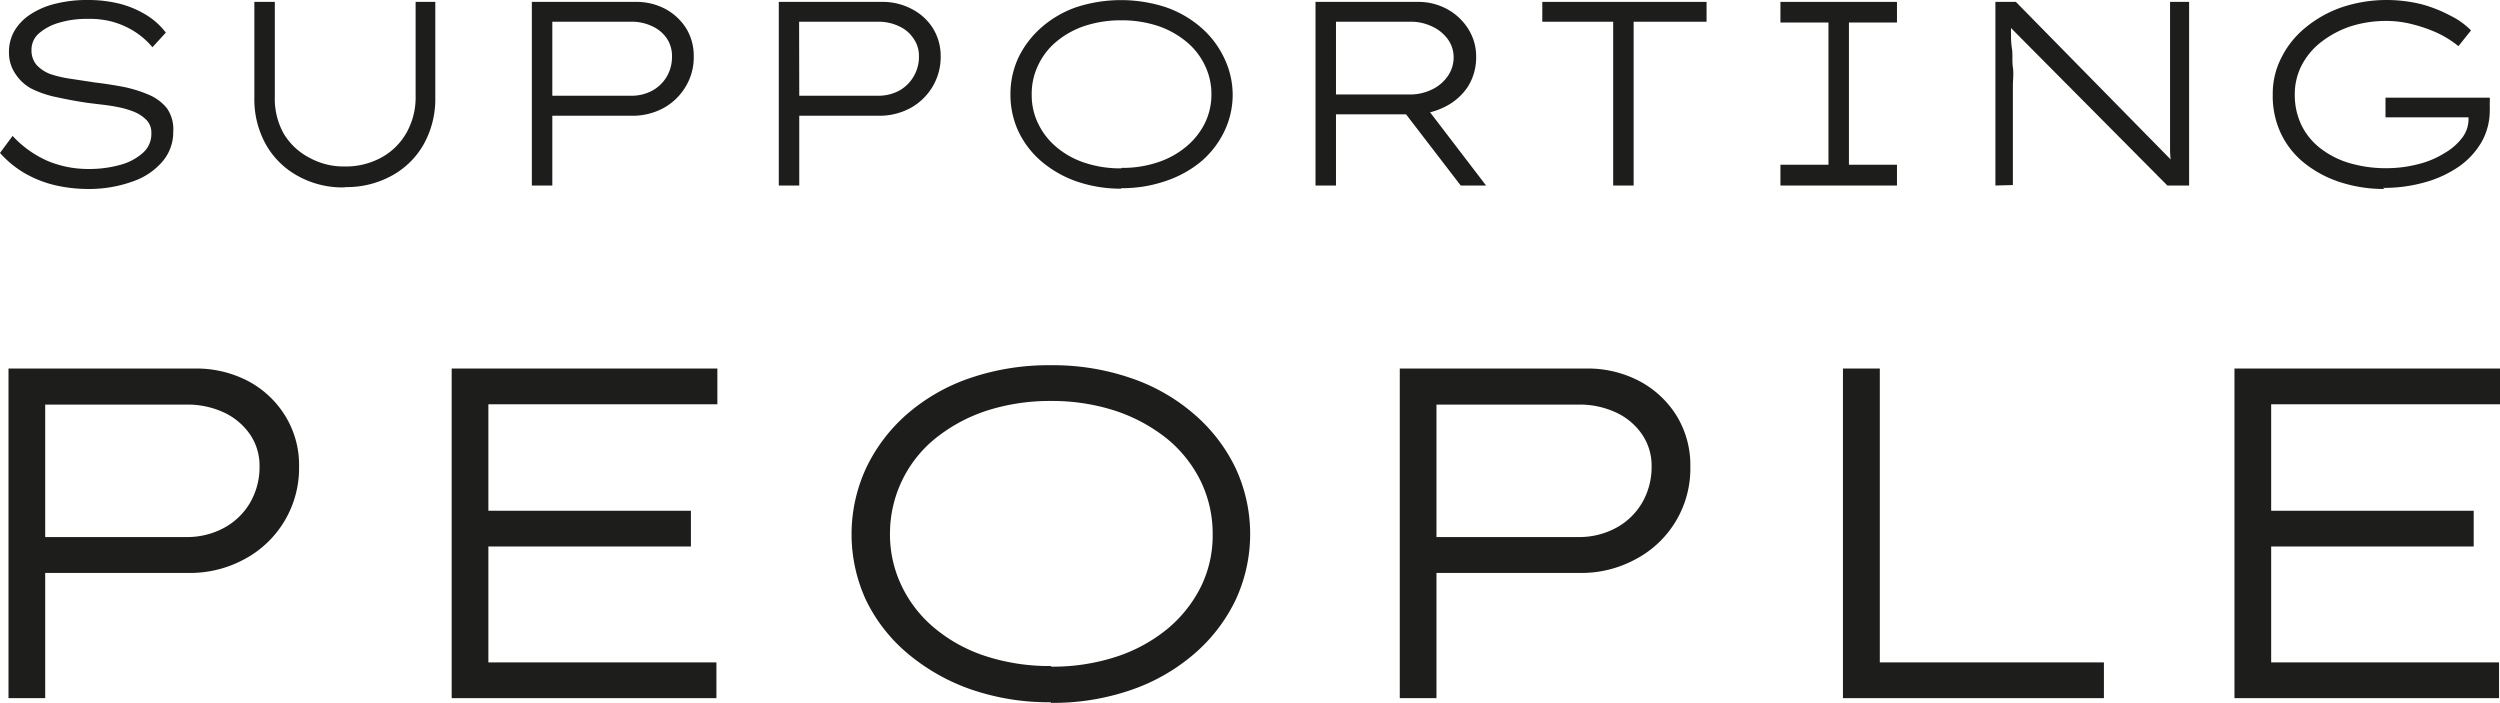
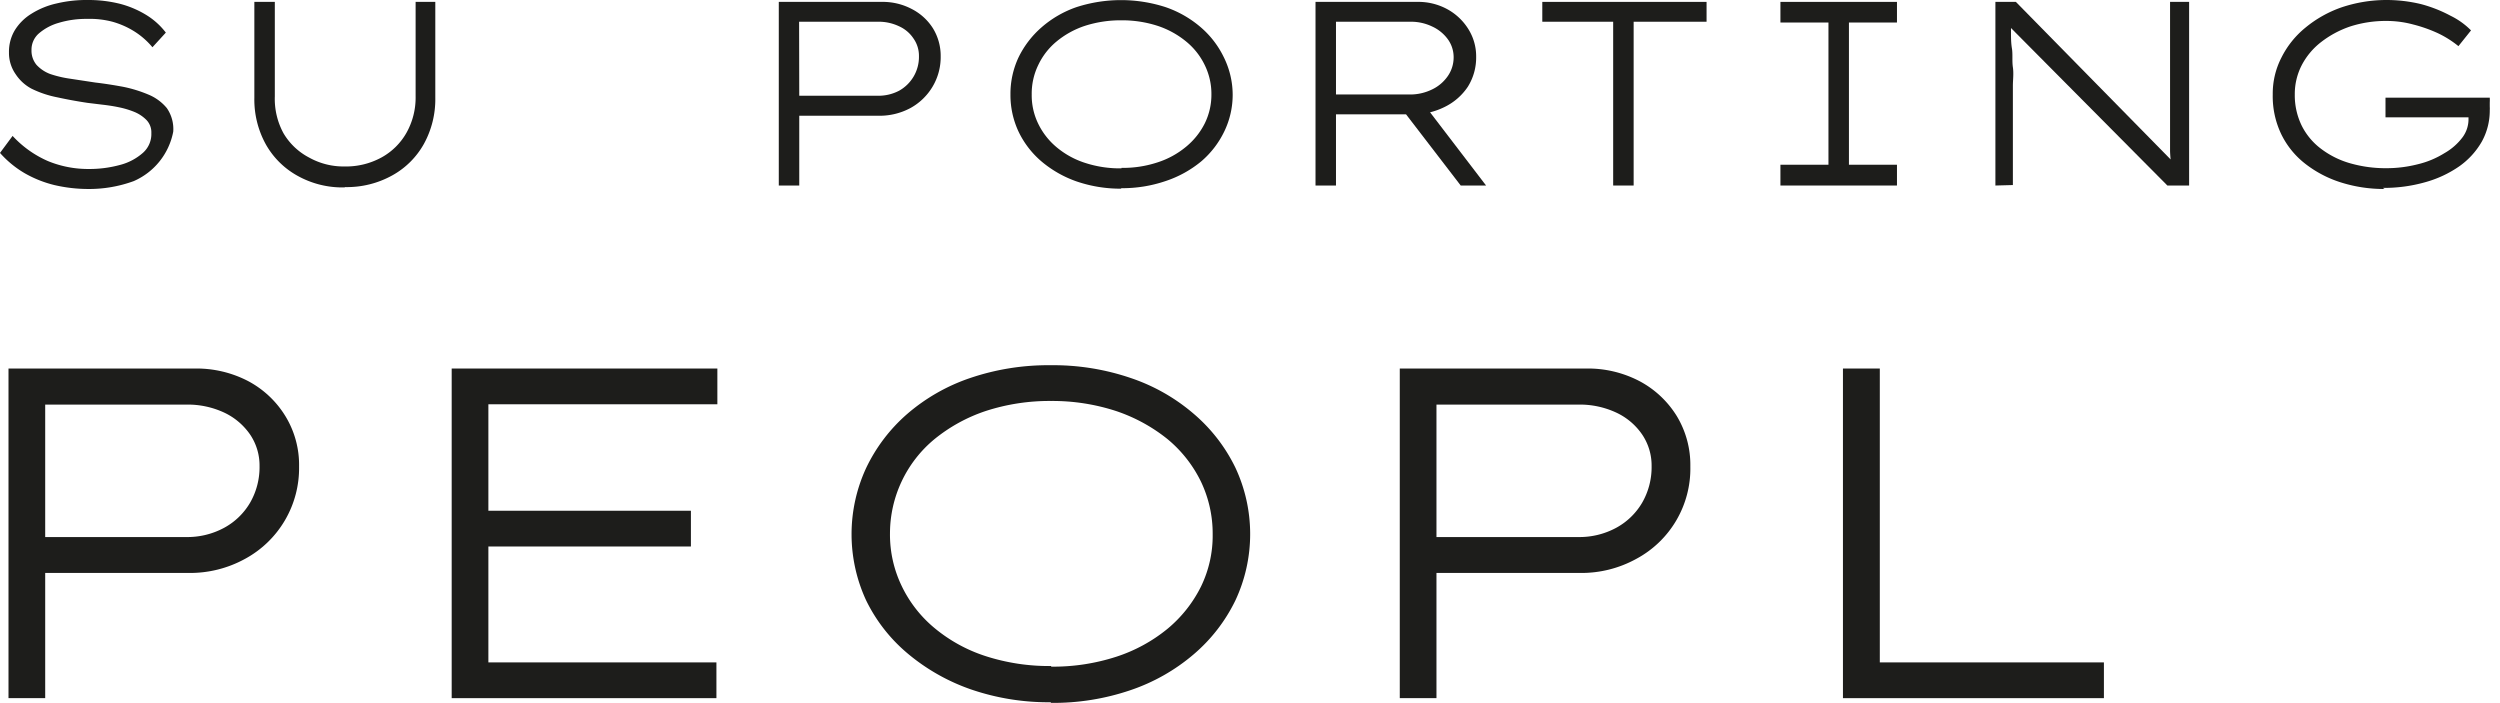
<svg xmlns="http://www.w3.org/2000/svg" viewBox="0 0 158.74 44.63">
  <defs>
    <clipPath id="clip-path" transform="translate(0 0)">
      <rect width="158.74" height="44.63" style="fill:none" />
    </clipPath>
  </defs>
  <g id="Ebene_2" data-name="Ebene 2">
    <g id="Ebene_1-2" data-name="Ebene 1">
      <g style="clip-path:url(#clip-path)">
-         <path d="M5.63,12a9.45,9.45,0,0,1-2.18-.25A7.25,7.25,0,0,1,1.57,11,6.41,6.41,0,0,1,0,9.71L.8,8.63a6.68,6.68,0,0,0,2.25,1.6,6.7,6.7,0,0,0,2.58.5,7.34,7.34,0,0,0,2-.26A3.52,3.52,0,0,0,9.08,9.7a1.59,1.59,0,0,0,.53-1.25,1.13,1.13,0,0,0-.3-.82,2.32,2.32,0,0,0-.77-.52,5.47,5.47,0,0,0-1-.3c-.38-.08-.74-.13-1.09-.17l-.9-.11c-.67-.1-1.31-.22-1.91-.35A6.5,6.5,0,0,1,2,5.63,2.74,2.74,0,0,1,1,4.72,2.35,2.35,0,0,1,.57,3.33,2.65,2.65,0,0,1,.94,1.92,3.22,3.22,0,0,1,2,.87,5.06,5.06,0,0,1,3.59.22a8.17,8.17,0,0,1,2-.22A8.26,8.26,0,0,1,7.61.24a6.19,6.19,0,0,1,1.66.7,4.56,4.56,0,0,1,1.26,1.13L9.68,3A4.9,4.9,0,0,0,8.54,2a5.34,5.34,0,0,0-1.4-.62A5.64,5.64,0,0,0,5.53,1.2a6,6,0,0,0-1.8.25,3.32,3.32,0,0,0-1.27.68A1.37,1.37,0,0,0,2,3.18a1.41,1.41,0,0,0,.32.94,2.25,2.25,0,0,0,.87.58A7,7,0,0,0,4.47,5l1.58.24c.59.07,1.17.16,1.76.27A8.31,8.31,0,0,1,9.41,6a3,3,0,0,1,1.18.86A2.33,2.33,0,0,1,11,8.36a2.85,2.85,0,0,1-.67,1.88A4.3,4.3,0,0,1,8.49,11.5,8.22,8.22,0,0,1,5.63,12" transform="translate(0 0)" style="fill:#1d1d1b" />
+         <path d="M5.63,12a9.45,9.45,0,0,1-2.18-.25A7.25,7.25,0,0,1,1.57,11,6.41,6.41,0,0,1,0,9.71L.8,8.63a6.68,6.68,0,0,0,2.25,1.6,6.7,6.7,0,0,0,2.58.5,7.34,7.34,0,0,0,2-.26A3.52,3.52,0,0,0,9.08,9.7a1.59,1.59,0,0,0,.53-1.25,1.13,1.13,0,0,0-.3-.82,2.32,2.32,0,0,0-.77-.52,5.47,5.47,0,0,0-1-.3c-.38-.08-.74-.13-1.09-.17l-.9-.11c-.67-.1-1.31-.22-1.91-.35A6.5,6.5,0,0,1,2,5.63,2.74,2.74,0,0,1,1,4.72,2.35,2.35,0,0,1,.57,3.33,2.65,2.65,0,0,1,.94,1.92,3.22,3.22,0,0,1,2,.87,5.06,5.06,0,0,1,3.59.22a8.17,8.17,0,0,1,2-.22A8.26,8.26,0,0,1,7.61.24a6.19,6.19,0,0,1,1.66.7,4.56,4.56,0,0,1,1.26,1.13L9.68,3A4.9,4.9,0,0,0,8.54,2a5.34,5.34,0,0,0-1.4-.62A5.64,5.64,0,0,0,5.53,1.2a6,6,0,0,0-1.8.25,3.32,3.32,0,0,0-1.27.68A1.37,1.37,0,0,0,2,3.18a1.41,1.41,0,0,0,.32.94,2.25,2.25,0,0,0,.87.58A7,7,0,0,0,4.47,5l1.58.24c.59.07,1.17.16,1.76.27A8.31,8.31,0,0,1,9.41,6a3,3,0,0,1,1.18.86A2.33,2.33,0,0,1,11,8.36A4.3,4.3,0,0,1,8.49,11.5,8.22,8.22,0,0,1,5.63,12" transform="translate(0 0)" style="fill:#1d1d1b" />
        <path d="M21.87,11.9a5.85,5.85,0,0,1-3-.75,5.18,5.18,0,0,1-2-2,5.89,5.89,0,0,1-.72-2.93V.12h1.3v6A4.56,4.56,0,0,0,18,8.46,4.07,4.07,0,0,0,19.62,10a4.48,4.48,0,0,0,2.25.57A4.7,4.7,0,0,0,24.22,10a4.07,4.07,0,0,0,1.59-1.57,4.56,4.56,0,0,0,.58-2.31v-6h1.25V6.21a5.88,5.88,0,0,1-.72,2.92,5.14,5.14,0,0,1-2,2,5.93,5.93,0,0,1-3,.75" transform="translate(0 0)" style="fill:#1d1d1b" />
-         <path d="M35.07,6.08h5a2.79,2.79,0,0,0,1.34-.32,2.44,2.44,0,0,0,.93-.9,2.5,2.5,0,0,0,.33-1.29,2,2,0,0,0-.33-1.13,2.24,2.24,0,0,0-.92-.77,3,3,0,0,0-1.35-.29h-5Zm-1.3,5.7V.12h6.6a3.9,3.9,0,0,1,1.88.45A3.55,3.55,0,0,1,43.57,1.8a3.34,3.34,0,0,1,.48,1.78,3.58,3.58,0,0,1-.52,1.93,3.71,3.71,0,0,1-1.4,1.35,4.11,4.11,0,0,1-2,.49H35.07v4.43Z" transform="translate(0 0)" style="fill:#1d1d1b" />
        <path d="M50.75,6.08h5a2.82,2.82,0,0,0,1.34-.32,2.46,2.46,0,0,0,1.26-2.19A1.91,1.91,0,0,0,58,2.44a2.15,2.15,0,0,0-.91-.77,3,3,0,0,0-1.35-.29h-5Zm-1.3,5.7V.12H56a3.94,3.94,0,0,1,1.89.45A3.45,3.45,0,0,1,59.24,1.8a3.35,3.35,0,0,1,.49,1.78,3.67,3.67,0,0,1-.52,1.93,3.71,3.71,0,0,1-1.4,1.35,4.14,4.14,0,0,1-2,.49H50.75v4.43Z" transform="translate(0 0)" style="fill:#1d1d1b" />
        <path d="M71.21,10.66a7,7,0,0,0,2.29-.35,5.42,5.42,0,0,0,1.82-1A4.56,4.56,0,0,0,76.5,7.83,4.12,4.12,0,0,0,76.92,6a4.16,4.16,0,0,0-.42-1.86,4.39,4.39,0,0,0-1.18-1.5,5.62,5.62,0,0,0-1.82-1,7.28,7.28,0,0,0-2.29-.35,7.38,7.38,0,0,0-2.32.35,5.57,5.57,0,0,0-1.81,1,4.34,4.34,0,0,0-1.16,1.5A4.15,4.15,0,0,0,65.51,6a4.11,4.11,0,0,0,.41,1.85,4.49,4.49,0,0,0,1.16,1.49,5.37,5.37,0,0,0,1.81,1,7.11,7.11,0,0,0,2.32.35m0,1.29a8.6,8.6,0,0,1-2.85-.46,7.05,7.05,0,0,1-2.23-1.27,5.73,5.73,0,0,1-1.46-1.9A5.47,5.47,0,0,1,64.16,6a5.45,5.45,0,0,1,.51-2.35,6,6,0,0,1,1.46-1.91A6.69,6.69,0,0,1,68.36.45,9.19,9.19,0,0,1,74,.45a6.79,6.79,0,0,1,2.23,1.27,5.86,5.86,0,0,1,1.47,1.9A5.4,5.4,0,0,1,78.27,6a5.35,5.35,0,0,1-.53,2.34,5.8,5.8,0,0,1-1.47,1.91A7,7,0,0,1,74,11.5a8.53,8.53,0,0,1-2.83.45" transform="translate(0 0)" style="fill:#1d1d1b" />
        <path d="M92.75,11.78,88.81,6.65l1.32-.4,4.23,5.53ZM84.83,6H89.5a3.17,3.17,0,0,0,1.43-.32,2.53,2.53,0,0,0,1-.85,2.08,2.08,0,0,0,.37-1.2,1.94,1.94,0,0,0-.37-1.14,2.53,2.53,0,0,0-1-.81,3.09,3.09,0,0,0-1.37-.3H84.83Zm-1.3,5.78V.12H90a3.83,3.83,0,0,1,1.89.46,3.61,3.61,0,0,1,1.34,1.26,3.25,3.25,0,0,1,.5,1.76,3.49,3.49,0,0,1-.53,1.91A3.74,3.74,0,0,1,91.71,6.8a4.45,4.45,0,0,1-2,.46H84.83v4.52Z" transform="translate(0 0)" style="fill:#1d1d1b" />
      </g>
      <polygon points="97.93 0.12 97.93 1.38 102.43 1.38 102.43 11.78 103.73 11.78 103.73 1.38 108.36 1.38 108.36 0.12 97.93 0.12" style="fill:#1d1d1b" />
      <polygon points="113.05 0.12 113.05 1.43 116.1 1.43 116.1 10.46 113.05 10.46 113.05 11.78 120.45 11.78 120.45 10.46 117.4 10.46 117.4 1.43 120.45 1.43 120.45 0.12 113.05 0.12" style="fill:#1d1d1b" />
      <g style="clip-path:url(#clip-path)">
        <path d="M126.7,11.78V.12H128l10,10.18-.11.3a7.79,7.79,0,0,1-.1-1c0-.43,0-.91,0-1.42l0-1.52c0-.5,0-.94,0-1.34V.12H139V11.78h-1.38l-9.93-10,0-.35c0,.14,0,.36,0,.65s0,.64.06,1,0,.78.06,1.19,0,.81,0,1.18,0,.7,0,1v5.3Z" transform="translate(0 0)" style="fill:#1d1d1b" />
        <path d="M151.41,12a9.05,9.05,0,0,1-2.75-.41,7.2,7.2,0,0,1-2.27-1.18,5.33,5.33,0,0,1-1.53-1.87A5.57,5.57,0,0,1,144.31,6a5,5,0,0,1,.55-2.34,5.78,5.78,0,0,1,1.52-1.9A7.44,7.44,0,0,1,148.67.47,9,9,0,0,1,151.51,0a9.36,9.36,0,0,1,2.21.26A8.64,8.64,0,0,1,155.6,1a4.78,4.78,0,0,1,1.3.93l-.8,1a6.41,6.41,0,0,0-1.3-.82,9.06,9.06,0,0,0-1.59-.56,6.48,6.48,0,0,0-1.69-.22,7.37,7.37,0,0,0-2.29.35,6.32,6.32,0,0,0-1.86,1,4.45,4.45,0,0,0-1.23,1.48A4,4,0,0,0,145.71,6a4.39,4.39,0,0,0,.45,2,4.17,4.17,0,0,0,1.26,1.48,5.59,5.59,0,0,0,1.85.9,8.16,8.16,0,0,0,2.25.3,8,8,0,0,0,2-.25,5.68,5.68,0,0,0,1.7-.71,3.73,3.73,0,0,0,1.14-1,1.93,1.93,0,0,0,.38-1.21V7l.31.45h-5.58V6.2h6.62a2.91,2.91,0,0,1,0,.31c0,.1,0,.19,0,.27a1.7,1.7,0,0,1,0,.22,4.06,4.06,0,0,1-.51,2,4.89,4.89,0,0,1-1.44,1.57,7.12,7.12,0,0,1-2.15,1,9.56,9.56,0,0,1-2.69.36" transform="translate(0 0)" style="fill:#1d1d1b" />
        <path d="M2.87,34.1h8.94a4.91,4.91,0,0,0,2.41-.58,4.26,4.26,0,0,0,1.66-1.6,4.52,4.52,0,0,0,.6-2.33,3.51,3.51,0,0,0-.6-2,4.14,4.14,0,0,0-1.64-1.39,5.5,5.5,0,0,0-2.43-.51H2.87ZM.54,44.33V23.4H12.38a7.09,7.09,0,0,1,3.38.8,6.15,6.15,0,0,1,2.36,2.22,5.93,5.93,0,0,1,.87,3.2,6.55,6.55,0,0,1-3.44,5.87,7.24,7.24,0,0,1-3.59.89H2.87v7.95Z" transform="translate(0 0)" style="fill:#1d1d1b" />
      </g>
      <polygon points="28.68 23.4 28.68 44.33 45.49 44.33 45.49 42.06 31.01 42.06 31.01 34.7 43.87 34.7 43.87 32.43 31.01 32.43 31.01 25.67 45.55 25.67 45.55 23.4 28.68 23.4" style="fill:#1d1d1b" />
      <g style="clip-path:url(#clip-path)">
        <path d="M66.75,42.33a13,13,0,0,0,4.13-.63,10,10,0,0,0,3.26-1.78,8.25,8.25,0,0,0,2.12-2.68A7.39,7.39,0,0,0,77,33.92a7.64,7.64,0,0,0-.75-3.35,8.09,8.09,0,0,0-2.12-2.69,10.55,10.55,0,0,0-3.26-1.78,13,13,0,0,0-4.13-.64,13.1,13.1,0,0,0-4.16.64,10.33,10.33,0,0,0-3.24,1.78,7.78,7.78,0,0,0-2.83,6,7.52,7.52,0,0,0,.74,3.32,7.9,7.9,0,0,0,2.09,2.68,9.76,9.76,0,0,0,3.24,1.78,13.11,13.11,0,0,0,4.16.63m0,2.3a15.16,15.16,0,0,1-5.1-.82,12.76,12.76,0,0,1-4-2.27A10.26,10.26,0,0,1,55,38.13a10,10,0,0,1,0-8.42,10.54,10.54,0,0,1,2.61-3.43,12,12,0,0,1,4-2.28,15.41,15.41,0,0,1,5.1-.81,15.21,15.21,0,0,1,5.08.81,12,12,0,0,1,4,2.27,10.53,10.53,0,0,1,2.65,3.42,9.94,9.94,0,0,1,0,8.44,10.53,10.53,0,0,1-2.65,3.42,12.2,12.2,0,0,1-4,2.27,15.21,15.21,0,0,1-5.08.81" transform="translate(0 0)" style="fill:#1d1d1b" />
        <path d="M91.21,34.1h9a4.9,4.9,0,0,0,2.4-.58,4.26,4.26,0,0,0,1.66-1.6,4.52,4.52,0,0,0,.6-2.33,3.51,3.51,0,0,0-.6-2,4.07,4.07,0,0,0-1.64-1.39,5.48,5.48,0,0,0-2.42-.51h-9ZM88.88,44.33V23.4h11.84a7.06,7.06,0,0,1,3.38.8,6.18,6.18,0,0,1,2.37,2.22,6,6,0,0,1,.86,3.2,6.5,6.5,0,0,1-3.44,5.87,7.21,7.21,0,0,1-3.59.89H91.21v7.95Z" transform="translate(0 0)" style="fill:#1d1d1b" />
      </g>
      <polygon points="117.02 23.4 117.02 44.33 133.59 44.33 133.59 42.06 119.36 42.06 119.36 23.4 117.02 23.4" style="fill:#1d1d1b" />
-       <polygon points="141.88 23.4 141.88 44.33 158.68 44.33 158.68 42.06 144.21 42.06 144.21 34.7 157.07 34.7 157.07 32.43 144.21 32.43 144.21 25.67 158.74 25.67 158.74 23.4 141.88 23.4" style="fill:#1d1d1b" />
    </g>
  </g>
</svg>